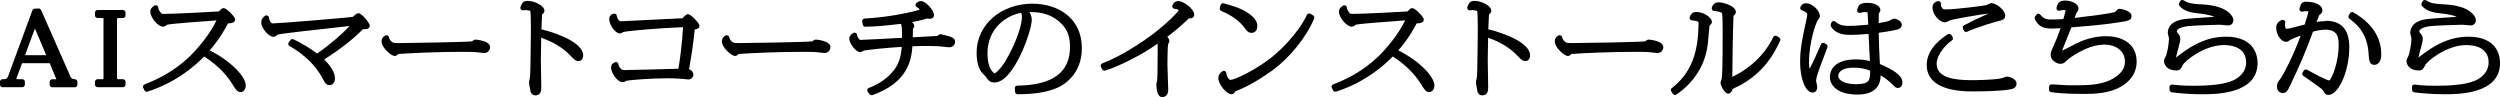
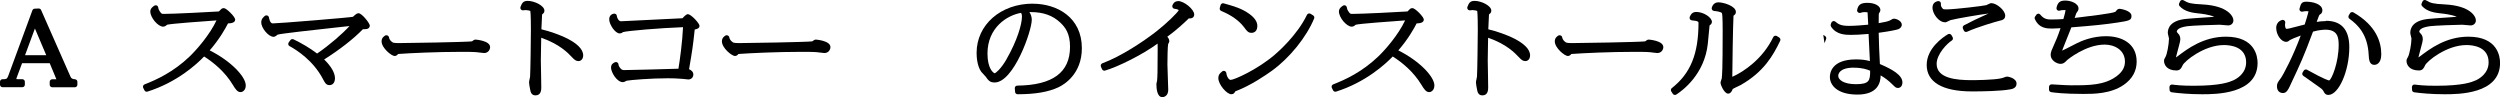
<svg xmlns="http://www.w3.org/2000/svg" id="_レイヤー_2" data-name="レイヤー 2" viewBox="0 0 397.35 15.43">
  <defs>
    <style>
      .cls-1 {
        fill: #000;
        stroke-width: 0px;
      }
    </style>
  </defs>
  <g id="_レイヤー_1-2" data-name="レイヤー 1">
    <g>
      <path class="cls-1" d="M11.89,12.59q-.51,0-.68-.39L6.53,1.59c-.07-.15-.21-.24-.39-.24l-.63.03c-.16,0-.3.11-.36.26L1.3,12.09c-.19.5-.34.5-.9.5-.22,0-.4.18-.4.4v.47c0,.22.18.4.4.4h3.15c.22,0,.4-.18.4-.4v-.47c0-.22-.18-.4-.4-.4h-.61c-.24,0-.32-.02-.34-.03,0-.08.04-.19.07-.27l.84-2.25h4.39l1.03,2.48s.02.04.03.08h-.66c-.22,0-.4.18-.4.4v.47c0,.22.18.4.4.4h3.6c.22,0,.4-.18.4-.4v-.47c0-.22-.18-.4-.4-.4ZM3.98,8.77l1.57-4.24,1.8,4.24h-3.38Z" />
-       <path class="cls-1" d="M19.55,1.59h-4.05c-.22,0-.4.18-.4.4v.47c0,.22.18.4.4.4h.81c.08,0,.14,0,.14.18v9.37c0,.18-.05.18-.14.18h-.81c-.22,0-.4.18-.4.4v.47c0,.22.18.4.4.4h4.05c.22,0,.4-.18.4-.4v-.47c0-.22-.18-.4-.4-.4h-.8c-.06,0-.15-.04-.15-.18V3.05s0-.18.14-.18h.81c.22,0,.4-.18.4-.4v-.47c0-.22-.18-.4-.4-.4Z" />
      <path class="cls-1" d="M33.33,8.01c1.6-1.85,2.49-3.48,2.91-4.29.48-.01,1.14-.09,1.14-.61,0-.43-1.38-1.82-1.8-1.82-.2,0-.39.1-.46.2-.04.03-.14.13-.23.23-.03.03-.07.07-.1.1-1.29.09-7.24.39-8.7.39-.38,0-.42,0-.65-.34-.25-.35-.27-.51-.29-.67-.02-.14-.1-.26-.22-.32-.13-.06-.27-.05-.39.02-.23.15-.65.42-.65.93,0,.97,1.22,2.41,2.04,2.41.08,0,.29-.02.51-.21.03-.03.08-.07.12-.1.65-.17,5.78-.54,7.49-.66.13,0,.25-.02.36-.03-1.08,2.3-3.13,4.63-4.24,5.71-2.62,2.52-5.36,3.75-7.19,4.46-.1.04-.19.12-.23.23-.04.11-.04.22.01.32l.2.4c.09.18.29.26.48.2,4.73-1.49,7.86-4.39,9-5.58,1.44.91,3.3,2.39,4.58,4.53.41.68.72,1.13,1.21,1.13.33,0,.83-.29.83-1.07,0-1.34-2.28-3.83-5.73-5.56Z" />
      <path class="cls-1" d="M56.95,2.11c-.23,0-.42.17-.68.4-.08.08-.16.15-.17.16-.5.12-11.83,1.05-12.76,1.05-.46,0-.59-.92-.59-.93-.02-.15-.12-.26-.26-.32-.14-.06-.31-.02-.42.08-.22.19-.55.47-.55,1.02,0,.85,1.12,2.28,1.97,2.28.18,0,.32-.11.52-.25.06-.04.12-.09.13-.1.6-.17,5.72-.74,9.11-1.11.88-.1,1.68-.18,2.3-.25-1.08,1.19-3.13,2.99-5.15,4.37-1.15-.87-2.41-1.62-3.75-2.26-.17-.08-.38-.03-.49.12l-.27.37c-.07.09-.09.21-.07.33s.1.21.2.26c1.09.59,3.79,2.28,5.35,5.31.27.51.47.89,1,.89s.87-.43.87-1.1c0-.85-.61-1.9-1.72-2.98,2.42-1.52,4.68-3.28,6.16-4.81.47,0,.75,0,.95-.2.08-.08.15-.25.15-.35,0-.39-1.26-1.99-1.8-1.99Z" />
      <path class="cls-1" d="M75.57,6.29c-.1,0-.25.05-.33.12q-.17.16-.29.17c-1.05.11-10.03.27-11.61.27-.46,0-.74-.03-.85-.08l-.18.36.17-.36c-.21-.11-.57-.36-.66-.85-.02-.13-.12-.24-.24-.29-.12-.05-.27-.04-.38.03-.18.12-.55.36-.55.91,0,1.06,1.58,2.33,2.07,2.33.21,0,.4-.11.56-.32,1.95-.14,6.07-.34,10.06-.34.66,0,1.89,0,2.48.06l.3.04c.3.04.7.09.82.09.66,0,.96-.55.96-.94,0-1.05-2.32-1.2-2.34-1.2Z" />
      <path class="cls-1" d="M86.05,4.68c.02-.66.07-1.71.1-2.18,0-.1.01-.17.02-.22.18-.13.36-.27.36-.59,0-.77-1.55-1.55-2.67-1.55-.72,0-.91.38-1.13.96-.05.14-.02.29.07.4.09.11.24.16.38.14.13-.03.22-.04.36-.04.26,0,.68.1.74.13.02.08.1.53.1,2.99,0,1.15-.07,6.72-.13,7.47,0,.07-.04.21-.07.36-.06.26-.09.42-.09.52,0,.31.16,1.13.19,1.25.11.7.51.84.83.84.92,0,.92-.94.92-1.29,0-.29-.02-1.14-.03-2.01-.02-.92-.04-1.87-.04-2.21,0-.29.02-1.12.03-1.98.01-.6.02-1.21.03-1.67,2.94,1.02,4.26,2.42,4.93,3.13.37.41.65.58.98.58.37,0,.76-.28.76-.91,0-2.02-4.17-3.54-6.63-4.14Z" />
      <path class="cls-1" d="M109.36,2.25c-.12,0-.31,0-.89.65-1.27.07-9.46.47-9.77.48-.41,0-.65-.63-.66-.84,0-.12-.06-.23-.16-.3-.1-.07-.22-.09-.34-.07-.47.12-.71.43-.71.92,0,.8.95,2.22,1.64,2.22.25,0,.4-.08.55-.21.67-.2,5.9-.65,9.54-.78-.09,2.25-.52,5.39-.73,6.6-1.86.06-7.66.22-8.65.22q-.33,0-.53-.24c-.23-.26-.34-.48-.35-.66,0-.13-.08-.25-.19-.32-.11-.07-.25-.08-.37-.03-.32.14-.62.34-.62.87,0,.72.92,2.3,1.89,2.3.14,0,.26-.06.47-.17.06-.03.11-.06.11-.06.63-.12,3.85-.39,6.57-.39.6,0,1.48.02,2.27.09.13.02.82.1.97.1.52,0,.8-.39.8-.78,0-.45-.35-.71-.68-.85.52-3.04.61-3.6.9-6.31.39-.07.76-.2.76-.6,0-.38-1.34-1.82-1.8-1.82Z" />
      <path class="cls-1" d="M129.66,6.29c-.1,0-.25.05-.33.12q-.17.16-.29.17c-1.05.11-10.03.27-11.61.27-.46,0-.74-.03-.85-.08l-.18.36.17-.36c-.21-.11-.57-.36-.66-.85-.02-.13-.12-.24-.24-.29-.12-.05-.27-.04-.38.03-.18.12-.55.36-.55.91,0,1.06,1.58,2.33,2.07,2.33.21,0,.4-.11.56-.32,1.95-.14,6.07-.34,10.06-.34.66,0,1.89,0,2.48.06l.3.04c.3.04.7.09.82.09.66,0,.96-.55.96-.94,0-1.05-2.32-1.2-2.34-1.2Z" />
-       <path class="cls-1" d="M151.01,5.82c-.23-.08-1.37-.39-1.51-.39-.18,0-.32.11-.43.23-.04.02-.16.06-.21.06-.35.03-2.38.14-3.78.21,0-.75.01-1.17.02-1.34.13-.16.21-.29.21-.45,0-.09,0-.29-.33-.63.7-.13,1.3-.27,1.81-.4,0,0,.1-.03.1-.03.15-.04.43-.13.45-.14l.15.02c.1.01.21.03.24.03.65,0,.72-.43.72-.61,0-.72-1.28-2.21-2.07-2.21-.24,0-.49.1-.73.31-.1.09-.15.22-.14.35.02.13.1.25.22.31.25.12.38.27.46.37-.18.08-.46.16-.59.19l-.18.05c-1.36.35-4.21.97-8.01,1.2-.11,0-.22.06-.29.15-.07.09-.1.21-.08.32l.09.5c.04.2.22.38.4.33,1.81-.04,3.1-.15,5.64-.46.07.1.11.2.13.36.07.5.07,1.24.07,1.86-1.65.09-6.11.33-6.59.33-.09,0-.12,0-.12,0,0,0-.04-.03-.11-.13-.3-.37-.31-.52-.33-.66-.01-.14-.1-.26-.23-.32-.13-.06-.28-.05-.4.03-.21.14-.6.41-.6.91,0,.73,1.04,2.11,1.73,2.11.15,0,.28-.07.46-.17.06-.04.13-.07.17-.08.57-.13,4-.47,5.97-.58-.1,1.55-.48,2.71-1.2,3.64-.95,1.26-2.34,2.25-4.02,2.88-.12.04-.21.14-.25.27-.03.12,0,.26.07.36l.31.38c.08.1.19.15.31.15.05,0,.09,0,.14-.02,5.22-1.88,6.18-5.07,6.33-7.75,1.25-.05,1.36-.05,2.05-.05h.12c.34,0,1.23,0,1.95.04.17,0,.81.08,1.24.12.26.03.46.05.47.05.7,0,.96-.51.96-.86,0-.52-.42-.71-.81-.85Z" />
      <path class="cls-1" d="M164.15.58c-5.09,0-8.93,3.36-8.93,7.82,0,.59.07,2.08.74,3.01.05.06.18.21.33.36.14.15.29.3.37.41.43.6.67.93,1.42.93,3.04,0,5.91-8.19,5.91-9.97,0-.5-.17-.9-.38-1.22.06,0,.13,0,.2,0,2,0,3.5.53,4.71,1.67.8.75,1.55,1.74,1.55,3.84,0,4.09-2.75,6.11-8.39,6.18-.11,0-.22.05-.29.13-.07.08-.11.19-.1.31l.05.57c.02.21.19.36.4.36,2.78,0,4.9-.36,6.49-1.11.87-.41,3.72-2.08,3.72-6.21,0-4.89-3.92-7.07-7.8-7.07ZM159.99,9.4c-.92,1.6-1.75,2.22-1.89,2.25-.24-.06-1.15-.76-1.15-3.14,0-4.11,3.1-6.08,5.34-6.47.12.22.14.35.14.58,0,1.25-.76,3.83-2.45,6.78Z" />
      <path class="cls-1" d="M187.26.18c-.65,0-.85.5-.91.67-.05.12-.03.25.03.36.07.11.18.18.31.19.43.03.66.2.67.2-.15.38-1.99,2.17-3.6,3.42-2.12,1.65-5.63,3.96-8.55,5.04-.1.04-.19.12-.23.22-.04.1-.04.22,0,.32l.18.4c.08.18.29.28.48.22,2.07-.61,5.91-2.51,8.35-4.29,0,.21.01.52.01.99,0,3.73-.04,4.25-.09,4.9-.08.33-.11.47-.11.57,0,.62.09,2.05.94,2.05.35,0,.94-.25.94-1.17,0-.15-.02-.79-.05-1.53-.04-.98-.08-2.13-.08-2.5,0-.78.03-2.95.12-3.25.1-.16.18-.3.18-.46,0-.27-.15-.5-.32-.69,1.54-1.11,2.97-2.48,3.41-2.91.05,0,.1,0,.15,0,.67,0,.72-.48.72-.63,0-.8-1.6-2.13-2.56-2.13Z" />
      <path class="cls-1" d="M194.11,1.75c1.58.64,2.83,1.53,3.61,2.56.46.63.67.91,1.2.91.45,0,.92-.29.92-1.1,0-.66-.43-1.3-1.26-1.9-1.22-.89-2.49-1.24-4.09-1.69-.1-.03-.21-.02-.3.04-.09.05-.16.14-.19.24l-.13.46c-.05.2.05.4.24.48Z" />
      <path class="cls-1" d="M208.3,2.2c-.1-.06-.22-.08-.32-.05-.11.03-.2.11-.25.21-1.54,3.21-4.57,5.87-5.16,6.37-2.79,2.37-6.41,3.97-6.98,3.97-.25,0-.61-.48-.68-1.09-.02-.14-.11-.27-.25-.32-.13-.05-.29-.03-.4.06-.44.35-.62.58-.62,1.06,0,1.03,1.35,2.57,2.06,2.57.37,0,.51-.21.65-.47.02-.01.07-.03.16-.06,2.34-.9,4.72-2.54,5.64-3.2,2.83-2.05,5.47-5.31,6.72-8.31.08-.18,0-.39-.16-.49l-.41-.26Z" />
      <path class="cls-1" d="M222.25,8.01c1.6-1.85,2.49-3.48,2.91-4.29.48-.01,1.14-.09,1.14-.61,0-.43-1.38-1.82-1.8-1.82-.2,0-.39.1-.46.2-.04.03-.14.13-.23.23-.03.03-.07.07-.1.1-1.29.09-7.24.39-8.7.39-.39,0-.42,0-.65-.34-.25-.35-.27-.51-.29-.67-.02-.14-.1-.26-.22-.32s-.27-.05-.39.02c-.23.15-.65.42-.65.93,0,.97,1.22,2.41,2.04,2.41.08,0,.29-.02.51-.21.03-.02.08-.07.12-.1.65-.17,5.78-.54,7.49-.66.13,0,.25-.02.36-.03-1.08,2.3-3.12,4.63-4.24,5.71-2.62,2.52-5.36,3.75-7.19,4.46-.1.04-.19.12-.23.23-.04.1-.04.22.01.32l.2.4c.09.18.29.26.48.2,4.72-1.49,7.86-4.39,9-5.58,1.44.91,3.3,2.39,4.58,4.53.41.68.72,1.13,1.21,1.13.33,0,.83-.29.83-1.07,0-1.34-2.28-3.83-5.73-5.56Z" />
      <path class="cls-1" d="M236.55,4.68c.02-.66.07-1.71.1-2.18,0-.1.01-.17.02-.22.18-.13.36-.27.36-.59,0-.77-1.55-1.55-2.67-1.55-.72,0-.91.38-1.13.96-.05.13-.02.29.07.4s.24.16.38.14c.13-.03.22-.04.36-.04.26,0,.68.1.74.13.02.08.1.53.1,2.99,0,1.15-.07,6.72-.13,7.47,0,.07-.04.21-.07.36-.06.26-.09.42-.09.52,0,.31.16,1.13.19,1.25.11.7.51.84.83.84.92,0,.92-.94.92-1.29,0-.29-.02-1.14-.03-2.01-.02-.92-.04-1.87-.04-2.21,0-.29.02-1.12.03-1.98.01-.6.02-1.21.03-1.67,2.94,1.02,4.26,2.42,4.93,3.13.37.41.65.58.98.58.37,0,.76-.28.76-.91,0-2.02-4.17-3.54-6.63-4.14Z" />
      <path class="cls-1" d="M262.04,6.29c-.1,0-.25.05-.33.12q-.17.16-.29.17c-1.05.11-10.03.27-11.61.27-.46,0-.74-.03-.85-.08l-.18.36.17-.36c-.21-.11-.57-.36-.66-.85-.02-.13-.12-.24-.24-.29-.12-.05-.27-.04-.38.03-.18.12-.55.36-.55.91,0,1.06,1.58,2.33,2.07,2.33.21,0,.4-.11.56-.32,1.95-.14,6.07-.34,10.06-.34.66,0,1.89,0,2.48.06l.3.04c.3.04.7.09.82.09.66,0,.96-.55.96-.94,0-1.05-2.32-1.2-2.34-1.2Z" />
      <path class="cls-1" d="M269.62,1.9c-.66,0-.89.4-1.05.78-.05.12-.04.25.03.37.07.11.18.18.31.19,1.05.07,1.05.28,1.05.38,0,4.95-1.27,8.06-4.24,10.38-.16.13-.2.36-.09.53l.25.38c.08.12.2.18.33.18.07,0,.15-.02.22-.06,1.04-.67,4.49-3.24,5.01-8.08.02-.14.04-.46.08-.84.05-.61.15-1.69.2-2.07.21-.15.37-.3.37-.56,0-.72-1.34-1.58-2.47-1.58Z" />
      <path class="cls-1" d="M282.79,5.96l-.38-.23c-.1-.06-.21-.07-.32-.04-.11.03-.2.11-.25.21-1.65,3.44-4.65,5.48-6.51,6.31.02-2.24.1-7.88.19-9.63,0-.09.02-.12.06-.13.15-.11.32-.24.32-.55,0-.94-1.95-1.53-2.78-1.53-.76,0-.98.63-1.05.84-.04.12-.01.24.05.35.07.1.19.17.31.18.31.03,1.13.11,1.26.37.04.12.11.62.11,2.68v.15c0,6.34-.09,7.03-.15,7.55,0,.04-.03.1-.06.17-.09.27-.13.38-.13.5,0,.31.59,1.72,1.21,1.72.23,0,.43-.13.62-.48.02-.05.07-.18.11-.26.16-.1.63-.32.86-.43.18-.08.32-.15.39-.19,3.69-2.08,5.18-4.72,6.29-7.03.09-.19.02-.41-.15-.52Z" />
      <path class="cls-1" d="M298.79,10.17c-.09-1.3-.17-3.87-.19-4.96.63-.08,1.85-.26,2.77-.47.44-.08.9-.34.9-.82,0-.58-.85-.95-1.21-.95-.2,0-.31.06-.57.22l-.11.06c-.24.13-.9.29-1.78.43v-.31c0-.38.01-.78.01-.92,0-.16,0-.26.03-.31l.06-.1c.11-.2.17-.3.17-.44,0-.66-.88-1.15-2.06-1.15-1.05,0-1.48.3-1.64,1.15-.03.14.05.28.16.37s.28.11.42.06c.18-.06.31-.11.63-.11.38,0,.49.06.45.05.02.15.08,1.36.1,1.88v.07c-.88.09-2.1.19-3.07.19-1.31,0-1.67-.28-2.16-.68-.1-.08-.24-.11-.36-.07-.12.04-.22.13-.27.25l-.09.26c-.04.12-.02.24.04.35.84,1.32,2.36,1.32,3.18,1.32.88,0,1.27-.03,2.79-.15.04.96.15,3.23.21,4.32-.67-.18-1.28-.27-2.2-.27-3.86,0-4.16,2.13-4.16,2.79,0,1.29,1.15,2.8,4.38,2.8s3.68-1.89,3.69-3.05c.66.38,1.27.85,1.82,1.39l.08.08c.41.4.53.53.85.53.42,0,.71-.36.71-.88,0-1.19-1.66-2.1-3.57-2.92ZM294.67,10.76c1.31,0,2.08.27,2.57.48,0,1.55-.11,2.14-2.26,2.14-1.93,0-2.81-.69-2.81-1.33,0-.22.12-1.3,2.5-1.3Z" />
-       <path class="cls-1" d="M289.99,6.87c-.1-.06-.22-.08-.33-.04-.11.04-.2.12-.25.23-.53,1.25-1.18,2.74-1.8,3.88-.06-.27-.09-.61-.09-1.06,0-3.09,1.1-6.31,1.43-6.72.19-.23.3-.36.3-.63,0-.74-1.09-2.01-2.2-2.01-.52,0-.74.29-.88.57-.05.1-.06.22-.01.33.04.11.13.19.24.23.39.13.85.33.85.68,0,.13-.12.76-.21,1.14-.56,2.54-.93,4.23-.93,6.42,0,2.7.88,4.82,2,4.82.33,0,.72-.23.72-.89,0-.1-.03-.25-.1-.57-.04-.18-.09-.37-.09-.44,0-.18.15-.76.25-1.07.14-.47.9-2.48,1.31-3.55l.25-.66c.07-.18,0-.38-.16-.48l-.29-.18Z" />
+       <path class="cls-1" d="M289.99,6.87l.25-.66c.07-.18,0-.38-.16-.48l-.29-.18Z" />
      <path class="cls-1" d="M309.14,3.55c.15,0,.3-.07.68-.26.09-.05.17-.09.19-.09.85-.24,5.13-.96,6.04-1.05-.1.05-.22.1-.35.16-1.38.62-2.44,1.13-3.53,1.71-.19.1-.27.33-.18.52l.14.31c.07.15.21.23.36.23.06,0,.11-.01.17-.04,1.64-.76,4.79-1.66,5.07-1.72.48-.11.98-.22.98-.83,0-.86-1.38-1.99-2.2-1.99-.15,0-.29.07-.58.21-.09.05-.18.09-.23.11-.38.11-5.03.67-6.26.67-.56,0-.56,0-.71-.17-.25-.29-.26-.51-.24-.72,0-.13-.04-.26-.15-.34-.1-.08-.24-.11-.36-.08-.27.08-.83.24-.83,1.06,0,.87.94,2.3,2,2.3Z" />
      <path class="cls-1" d="M319.02,12.17c-.13,0-.27.05-.6.17-.1.04-.19.07-.24.08-1.19.31-4.46.32-4.83.32-2.38,0-5.54-.27-5.54-2.58,0-1.59,1.72-3.3,2.4-3.71.18-.11.25-.35.14-.54l-.18-.32c-.05-.09-.14-.16-.25-.19-.1-.03-.21-.01-.31.04-.79.47-3.38,2.22-3.38,4.89s2.42,4.2,7.19,4.2c1.6,0,4.52-.04,6.1-.33.25-.04.99-.18.99-.9,0-.89-1.35-1.13-1.5-1.13Z" />
      <path class="cls-1" d="M334.79,5.75c-2.19,0-3.93.73-4.77,1.16l-.68.35c-.85.43-1.32.68-1.58.79.04-.13.08-.26.12-.34.16-.42.84-2.1,1.22-3.05l.12-.31c3.55-.28,5.41-.47,7.31-.76,1.86-.29,2.25-.35,2.25-1.05,0-.91-1.84-1.14-1.86-1.14-.2,0-.38.09-.43.17-.02.02-.1.1-.17.18-.04.05-.09.11-.09.12-.46.27-4.35.72-6.48.98.11-.32.23-.69.25-.74.01-.01.07-.1.08-.11.17-.24.28-.38.28-.64,0-.83-1.23-1.27-2.11-1.27-.93,0-1.2.38-1.38,1.12-.03.14,0,.29.11.39.1.1.25.13.39.09.17-.05.29-.09.69-.09.11,0,.19,0,.24,0-.03.32-.24,1.07-.34,1.41,0,0,0,0,0,.02-.61.04-1.25.07-1.88.07-.55,0-1.18,0-1.79-.77-.08-.1-.21-.18-.32-.15-.12,0-.24.06-.31.17l-.2.28c-.08.12-.1.27-.04.4.68,1.51,1.95,1.51,2.79,1.51.14,0,.52-.02.92-.04.13,0,.25-.01.37-.02-.46,1.37-.75,2.02-1.03,2.63-.35.77-.54,1.19-.54,1.6,0,.93,1.03,1.44,1.55,1.44s.78-.29,1.09-.62c.03-.02,2.92-2.44,5.95-2.44,1.55,0,3.22.85,3.22,2.71,0,.88-.41,1.62-1.27,2.27-1.95,1.49-4.41,1.49-7.26,1.49-.59,0-.89-.02-3.11-.15-.11,0-.22.03-.3.11-.08.08-.13.18-.13.29v.44c0,.2.15.37.35.4.56.08,2.04.28,5.08.28,1.64,0,4.38,0,6.46-1.45,1.36-.95,2.04-2.2,2.04-3.69,0-2.97-2.49-4.03-4.81-4.03Z" />
      <path class="cls-1" d="M353.79,5.83c-3.56,0-6.12,1.93-7.66,3.1-.12.09-.22.16-.29.2.04-.15.09-.32.13-.5.09-.32.17-.63.2-.76.01-.07.06-.25.12-.45.15-.56.25-.94.25-1.13,0-.46-.1-.71-.4-1.02-.07-.08-.15-.16-.16-.22,0-.63,1.25-.82,1.71-.89.77-.1,4.3-.23,5.11-.23.09,0,.34.03.6.05.3.03.61.06.73.06.49,0,.85-.34.85-.8,0-.64-.89-2.33-4.95-2.54-1.9-.1-2.21-.2-2.97-.65-.1-.06-.21-.07-.32-.04-.11.03-.2.11-.24.21l-.14.31c-.07.14-.04.31.06.43.8.93,2.22,1.08,2.83,1.15.67.07,1.86.2,2.69.56-.53.04-1.18.08-1.82.13-1.12.08-2.22.15-2.63.2-2.56.24-2.94,1.49-2.94,2.22,0,.1.03.22.1.51.04.16.09.33.09.39-.02.94-.31,2.55-.58,2.97,0,0-.05.08-.05.09-.08.14-.16.26-.16.5,0,.56.41,1.52,1.97,1.52.61,0,.8-.41.98-.81.28-.65,3.4-3.23,6.58-3.23,1.06,0,3.52.27,3.52,2.75,0,1.81-1.57,2.65-2.04,2.86-.65.28-2.01.86-6.31.86-1.94,0-2.74-.11-3.39-.19-.12-.02-.24.02-.32.1-.09.08-.13.19-.13.31l.02.44c0,.19.15.35.35.38,1.04.14,2.72.31,4.83.31s8.81,0,8.81-4.98c0-.98-.36-4.17-5.03-4.17Z" />
      <path class="cls-1" d="M369.68,3.35c-.54,0-1.05.06-1.47.13.07-.18.14-.37.2-.53l.13-.34c.03-.08.07-.22.19-.3.17-.11.39-.26.39-.66,0-1.01-1.53-1.38-2.56-1.38-.77,0-.87.36-1.07,1.09-.04.14,0,.28.1.38.1.1.24.14.38.11.18-.04.38-.08.63-.08.12,0,.23.02.32.04-.09.42-.41,1.49-.61,2.09l-.67.17c-1.92.5-1.96.51-2.23.51-.18,0-.23-.42-.23-.64,0-.1,0-.16.03-.3.03-.14-.02-.28-.13-.38-.1-.09-.25-.13-.39-.08-.57.18-.91.65-.91,1.25,0,1.1.79,2.22,1.57,2.22.27,0,.38-.09.6-.28.13-.09.87-.41,1.73-.72-1.19,3.25-2.75,6.2-3.2,6.82-.46.62-.58.79-.58,1.25,0,.79.5,1.07.96,1.07.57,0,.84-.57,1.1-1.12l.11-.24c1.63-3.47,2.04-4.33,3.56-8.4,1.02-.3,1.88-.31,1.98-.31,1.94,0,2.1,1.25,2.1,2.43,0,2.8-1.11,5.47-1.51,5.64-.05,0-.57-.07-3.43-1.65,0,0-.08-.05-.08-.05-.19-.1-.42-.04-.53.14l-.18.29c-.11.18-.06.41.1.53.16.12.62.44,1.11.78.64.45,1.35.95,1.59,1.13.37.27.44.4.51.52.11.24.29.61.78.61,1.65,0,3.33-3.82,3.33-7.58,0-2.78-1.25-4.2-3.71-4.2Z" />
      <path class="cls-1" d="M374.05,1.97c-.19-.11-.43-.04-.54.14l-.2.34c-.1.18-.06.41.11.53,1.35.97,2.91,2.49,3.06,5.76.04.66.08,1.57.9,1.57.18,0,1.1-.08,1.1-1.69,0-1.88-.77-4.55-4.43-6.65Z" />
      <path class="cls-1" d="M392.33,5.83c-3.56,0-6.12,1.93-7.66,3.1-.12.09-.22.16-.29.2.04-.15.09-.32.13-.5.09-.32.17-.63.2-.76.01-.07.06-.25.12-.45.15-.56.25-.94.25-1.13,0-.46-.1-.71-.4-1.02-.07-.08-.15-.16-.16-.22,0-.63,1.25-.82,1.71-.89.77-.1,4.3-.23,5.11-.23.09,0,.34.03.6.05.3.03.61.06.73.06.49,0,.85-.34.85-.8,0-.64-.89-2.33-4.95-2.54-1.9-.1-2.21-.2-2.97-.65-.1-.06-.21-.07-.32-.04-.11.03-.2.11-.24.21l-.14.31c-.07.14-.04.31.06.43.8.93,2.22,1.08,2.83,1.15.67.07,1.86.2,2.69.56-.53.04-1.18.08-1.82.13-1.12.08-2.22.15-2.63.2-2.56.24-2.94,1.49-2.94,2.22,0,.1.03.22.1.51.04.16.09.33.09.39-.02.94-.31,2.55-.58,2.97,0,0-.05.08-.05.09-.08.14-.16.26-.16.5,0,.56.41,1.52,1.97,1.52.61,0,.8-.41.98-.81.28-.65,3.4-3.23,6.58-3.23,1.06,0,3.52.27,3.52,2.75,0,1.81-1.57,2.65-2.04,2.86-.65.28-2.01.86-6.31.86-1.94,0-2.74-.11-3.39-.19-.12-.02-.24.02-.32.1-.09.08-.13.19-.13.31l.02.44c0,.19.15.35.35.38,1.04.14,2.72.31,4.83.31s8.81,0,8.81-4.98c0-.98-.36-4.17-5.03-4.17Z" />
    </g>
  </g>
</svg>